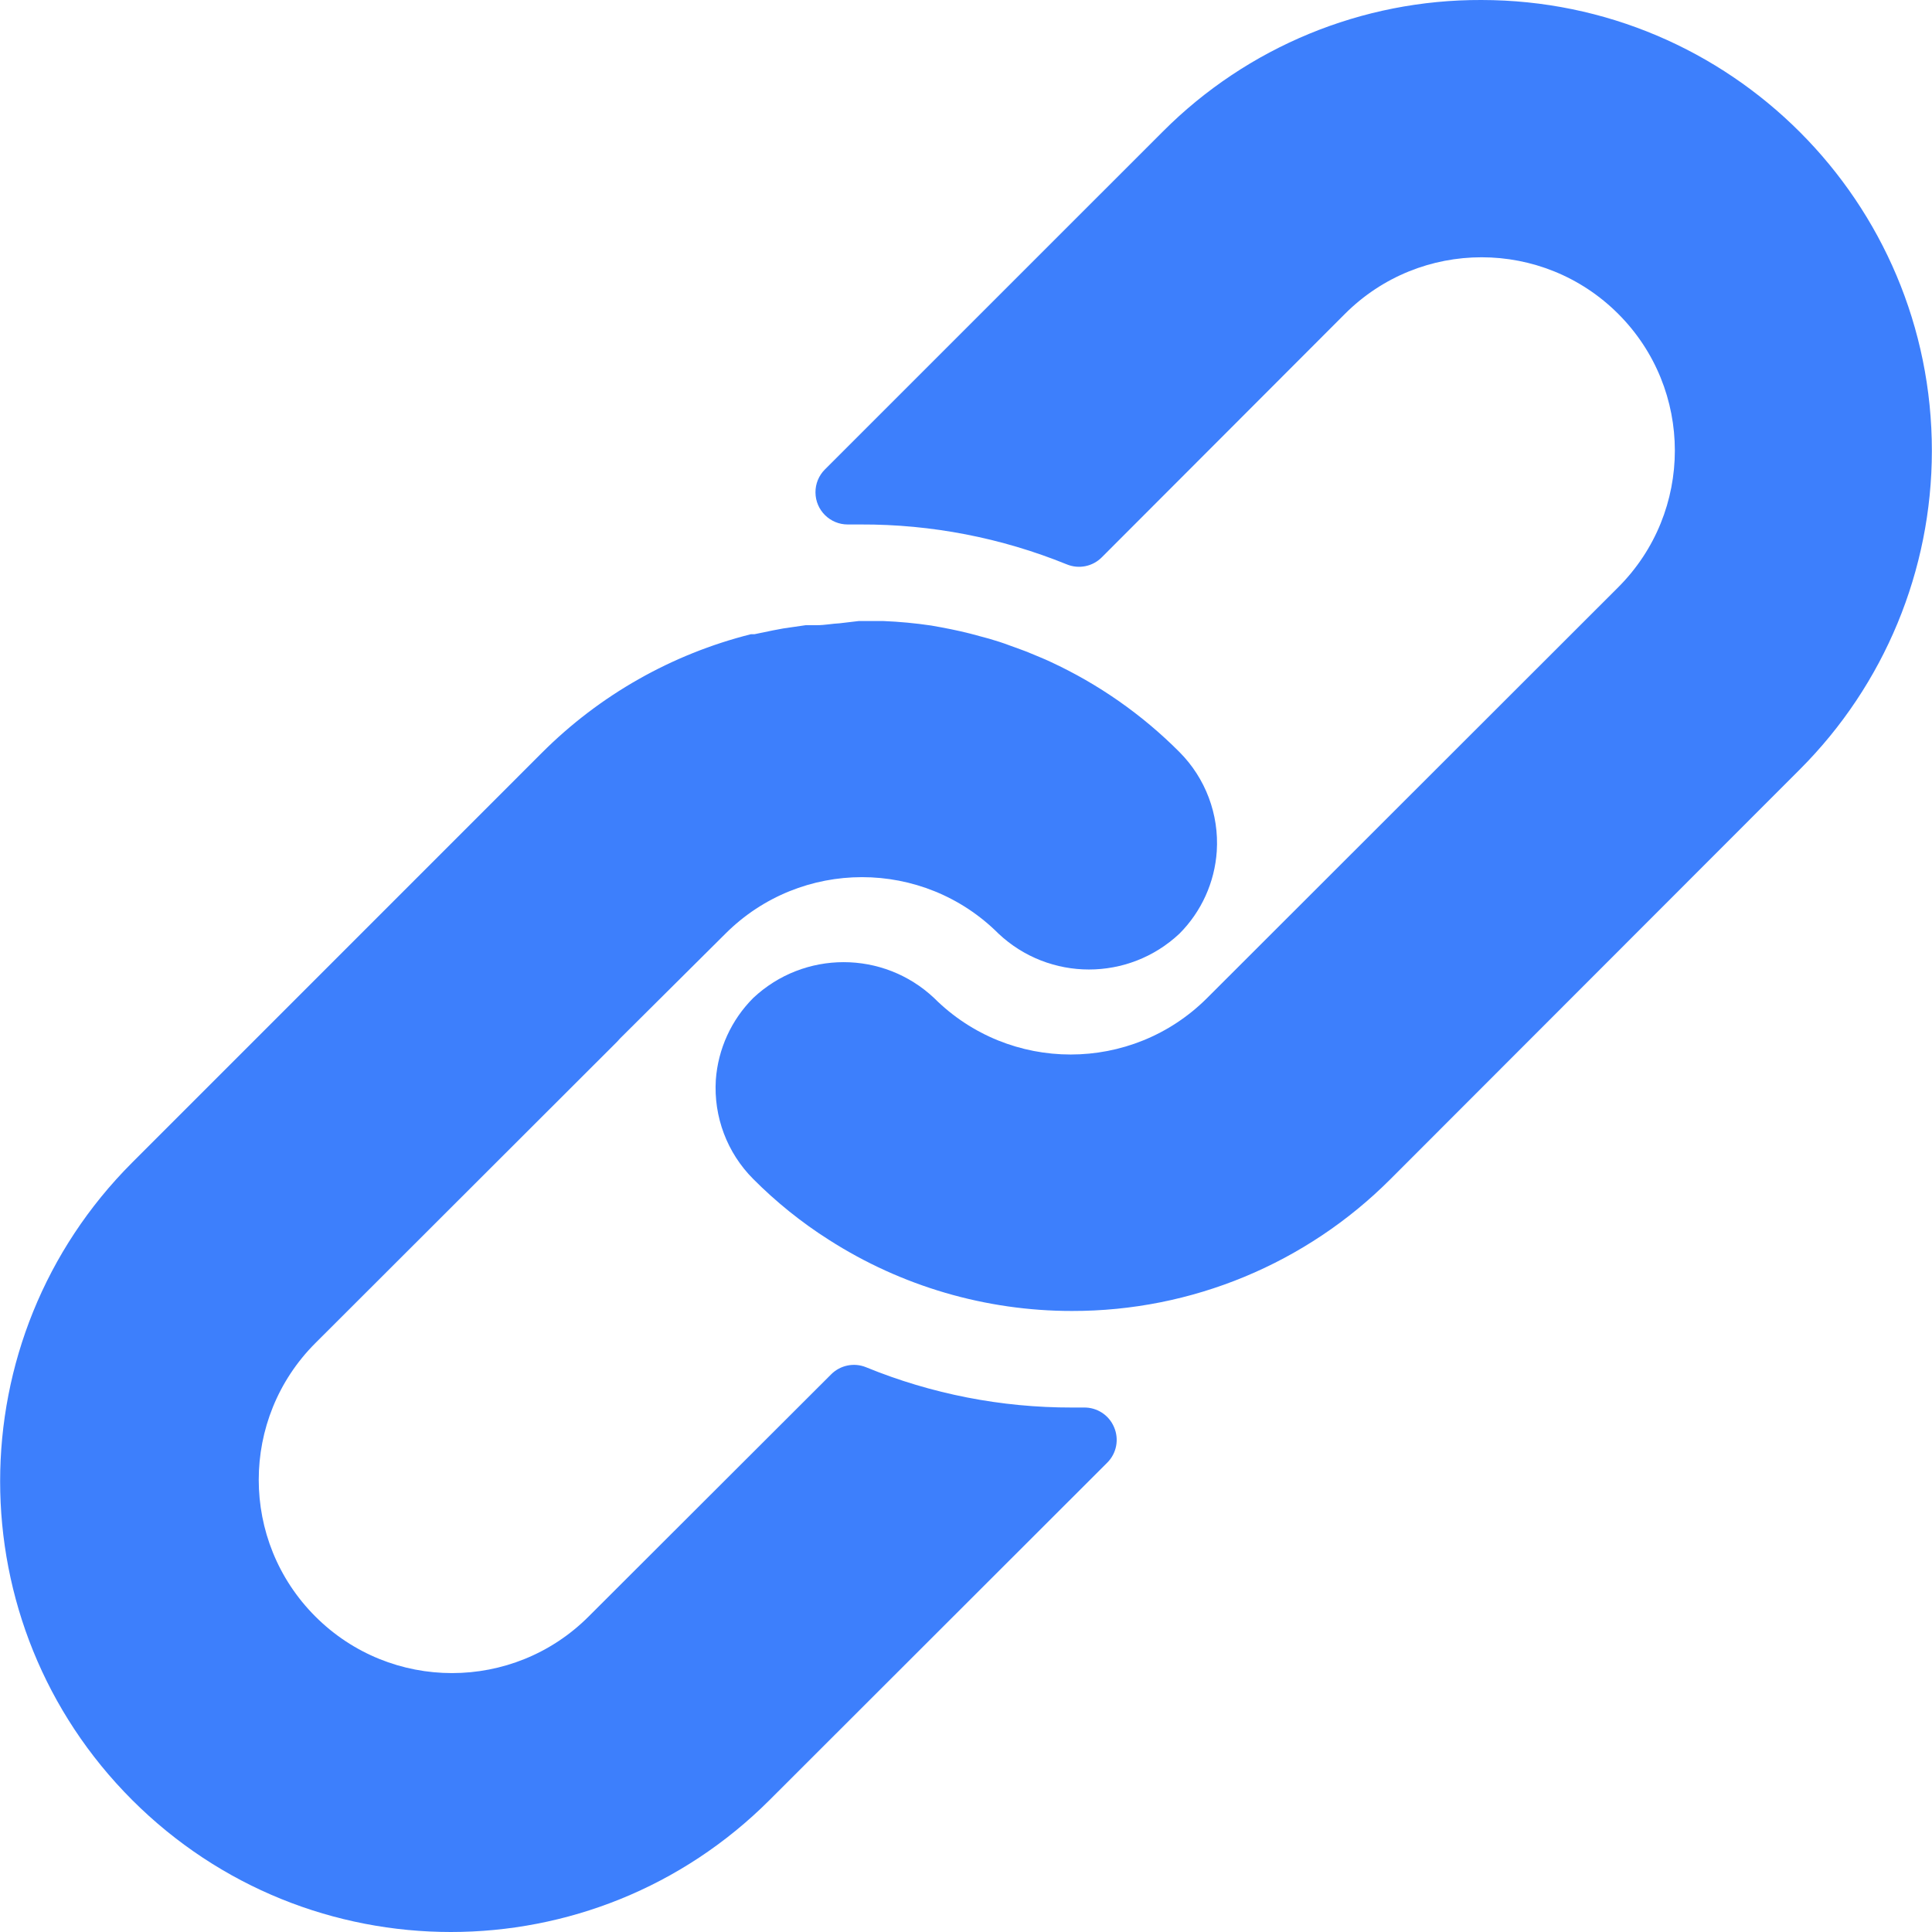
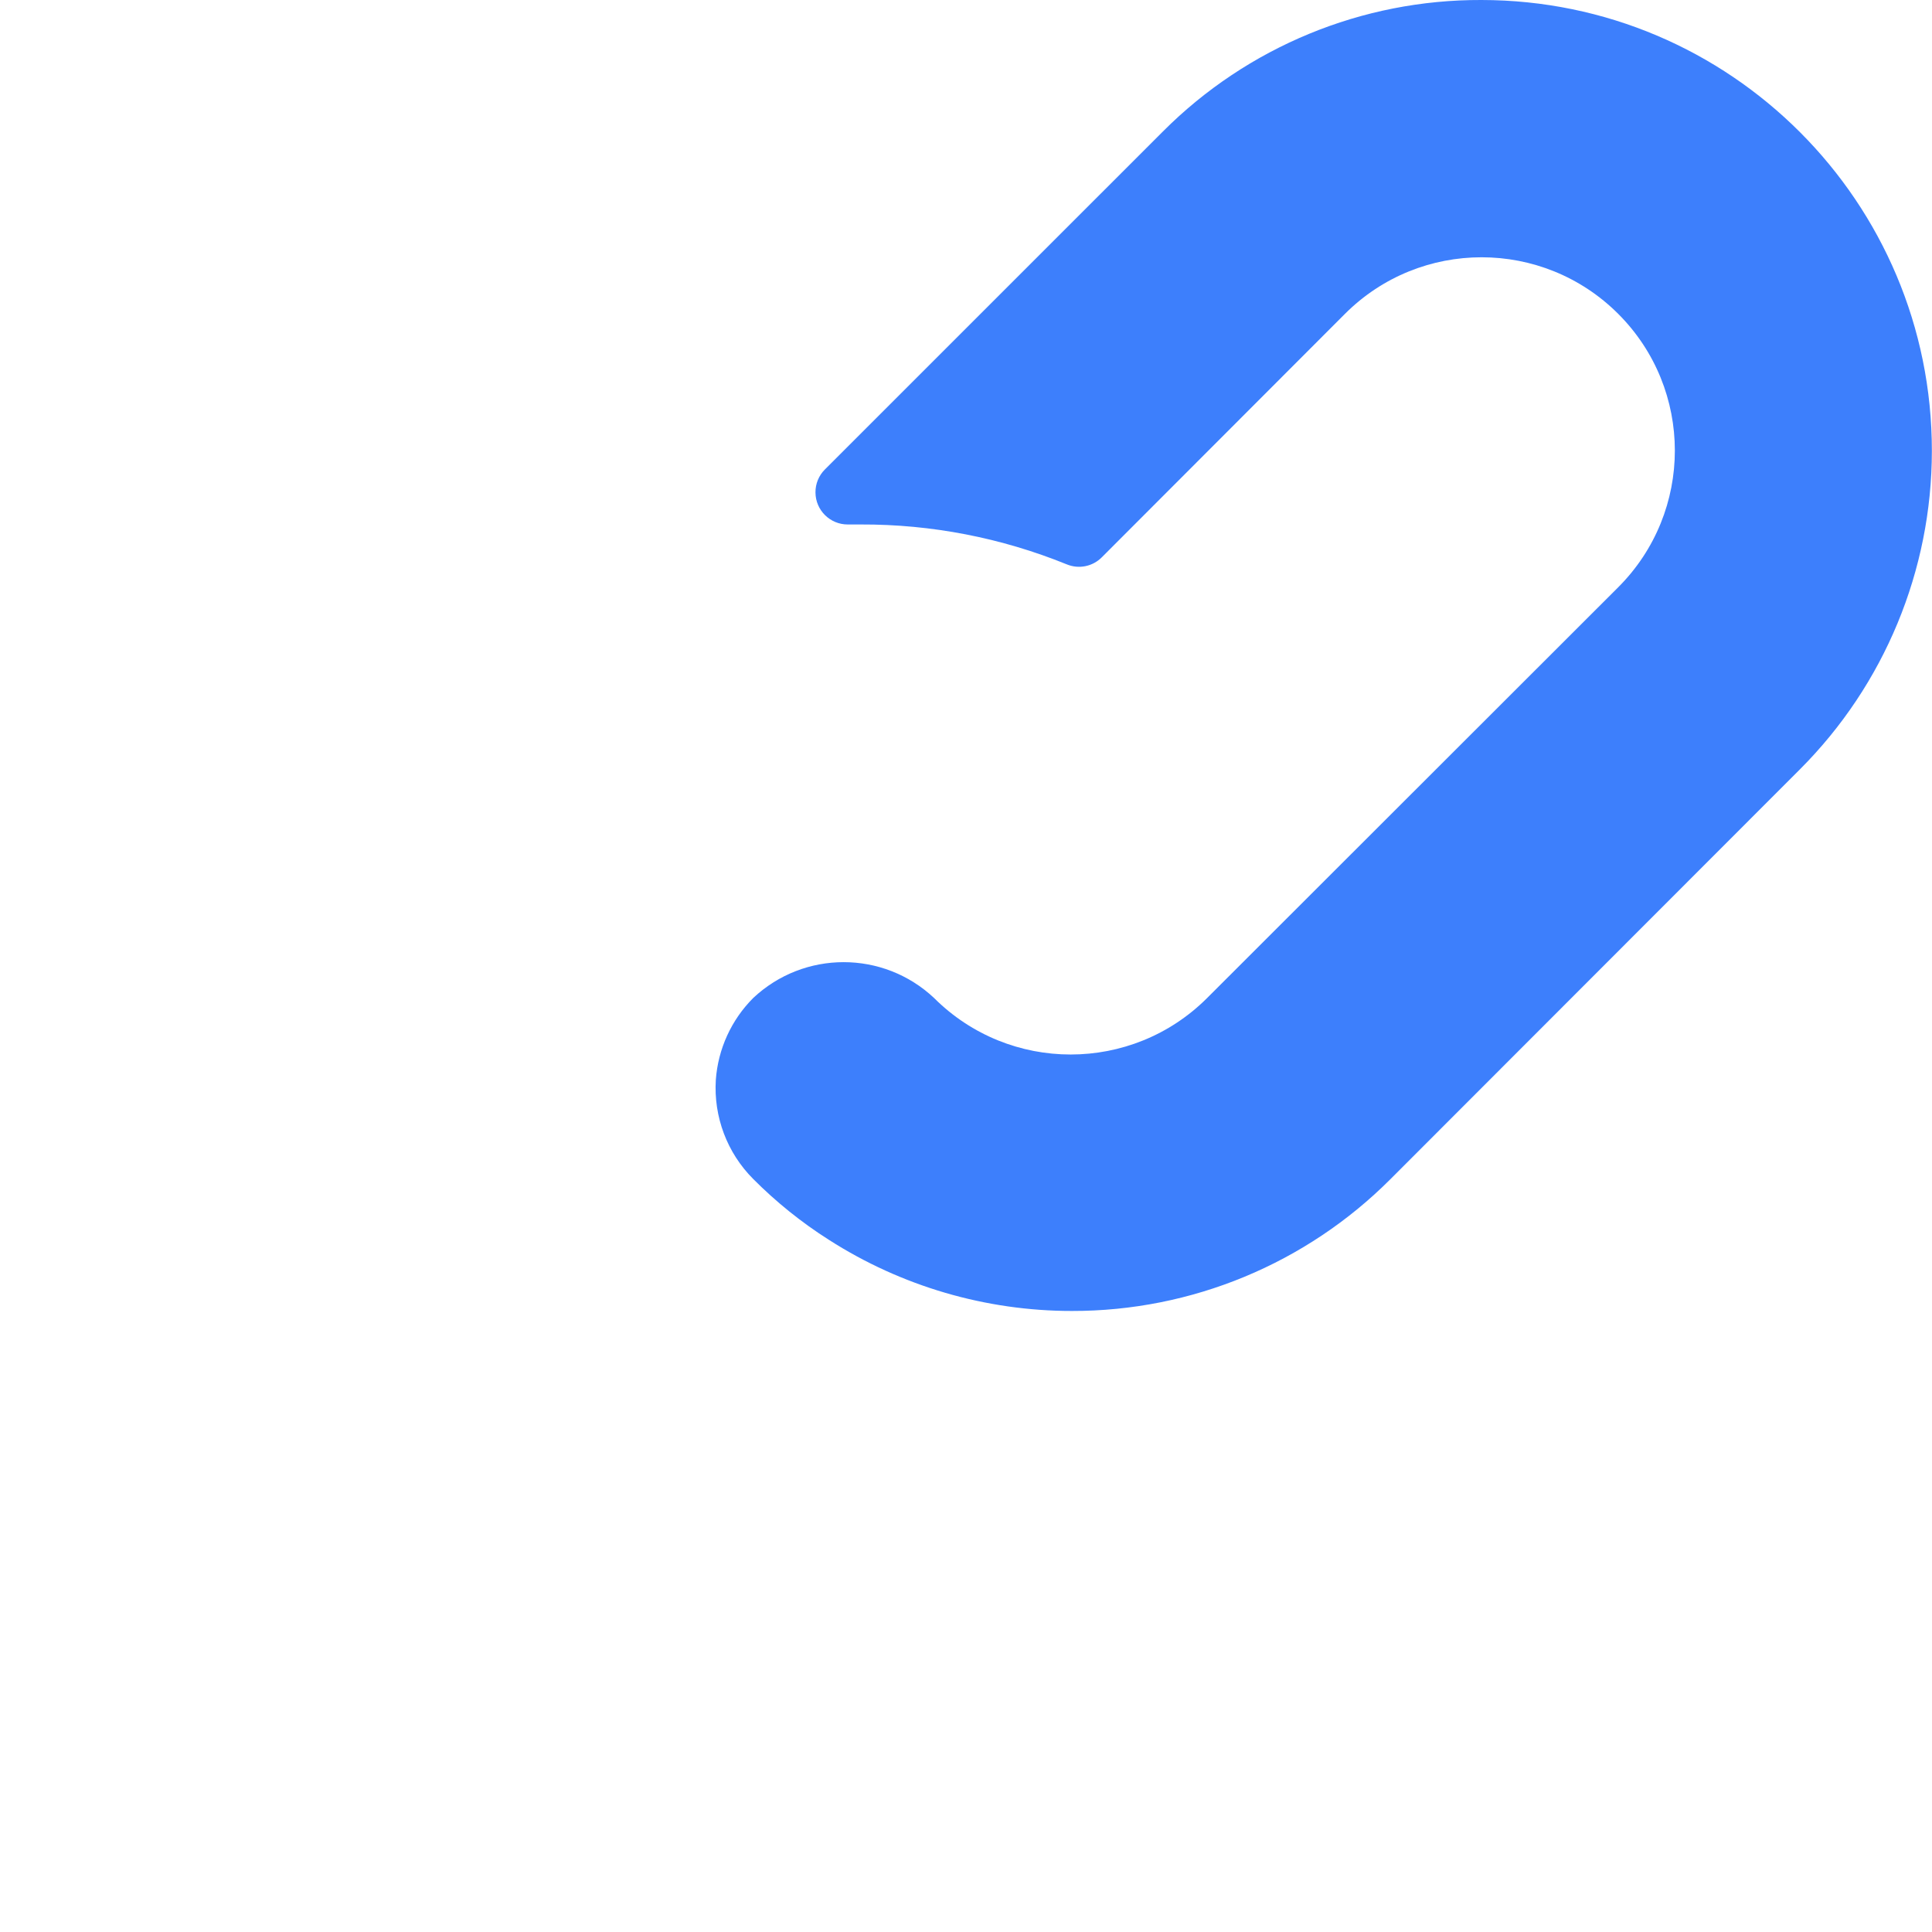
<svg xmlns="http://www.w3.org/2000/svg" width="45" height="45" viewBox="0 0 45 45" fill="none">
  <g clip-path="url(#clip0_2567_51760)">
    <path d="M17.543 27.46C18.076 27.996 18.667 28.472 19.305 28.877C20.995 29.96 22.96 30.535 24.967 30.535C27.752 30.54 30.424 29.433 32.391 27.46L41.929 17.914C43.892 15.948 44.995 13.283 44.997 10.505C45 4.707 40.303 0.004 34.505 0C31.724 -0.01 29.054 1.092 27.089 3.06L19.215 10.933C19.072 11.075 18.992 11.268 18.994 11.47C18.996 11.884 19.334 12.218 19.748 12.216L20.048 12.216C21.693 12.21 23.323 12.526 24.847 13.145C25.128 13.261 25.45 13.196 25.664 12.98L31.326 7.311C33.084 5.553 35.934 5.553 37.692 7.311C39.45 9.069 39.45 11.92 37.692 13.678L28.116 23.246C26.36 25 23.514 25 21.757 23.246C20.573 22.132 18.727 22.132 17.543 23.246C17.034 23.756 16.725 24.432 16.673 25.151C16.619 26.01 16.935 26.851 17.543 27.46Z" fill="#3D7FFC" />
-     <path d="M3.078 41.925C7.178 46.025 13.826 46.025 17.926 41.925L25.792 34.066C26.008 33.849 26.07 33.523 25.949 33.242C25.83 32.959 25.551 32.778 25.244 32.784L24.967 32.784C23.324 32.787 21.696 32.469 20.175 31.847C19.895 31.731 19.572 31.797 19.358 32.012L13.711 37.651C11.954 39.409 9.103 39.409 7.345 37.651C5.587 35.893 5.587 33.042 7.345 31.284L14.379 24.258L14.439 24.191L16.898 21.746C18.655 19.992 21.501 19.992 23.257 21.746C24.441 22.86 26.288 22.86 27.472 21.746C27.984 21.233 28.293 20.55 28.341 19.826C28.396 18.968 28.079 18.126 27.472 17.517C26.604 16.645 25.588 15.934 24.472 15.417C24.315 15.342 24.157 15.282 24 15.215C23.842 15.147 23.677 15.095 23.52 15.035C23.362 14.975 23.197 14.922 23.04 14.877L22.598 14.758C22.298 14.682 21.998 14.623 21.69 14.57C21.32 14.515 20.947 14.48 20.573 14.465L20.048 14.465L20.003 14.465L19.553 14.518C19.388 14.525 19.216 14.562 19.021 14.562L18.766 14.562L18.248 14.637L18.008 14.682L17.573 14.772L17.491 14.772C15.649 15.235 13.967 16.189 12.624 17.532L3.079 27.078C-1.022 31.178 -1.022 37.825 3.078 41.925Z" fill="#3D7FFC" />
  </g>
  <defs>
    <clipPath id="clip0_2567_51760">
      <rect width="45" height="45" fill="white" transform="translate(45 45) rotate(180)" />
    </clipPath>
  </defs>
</svg>